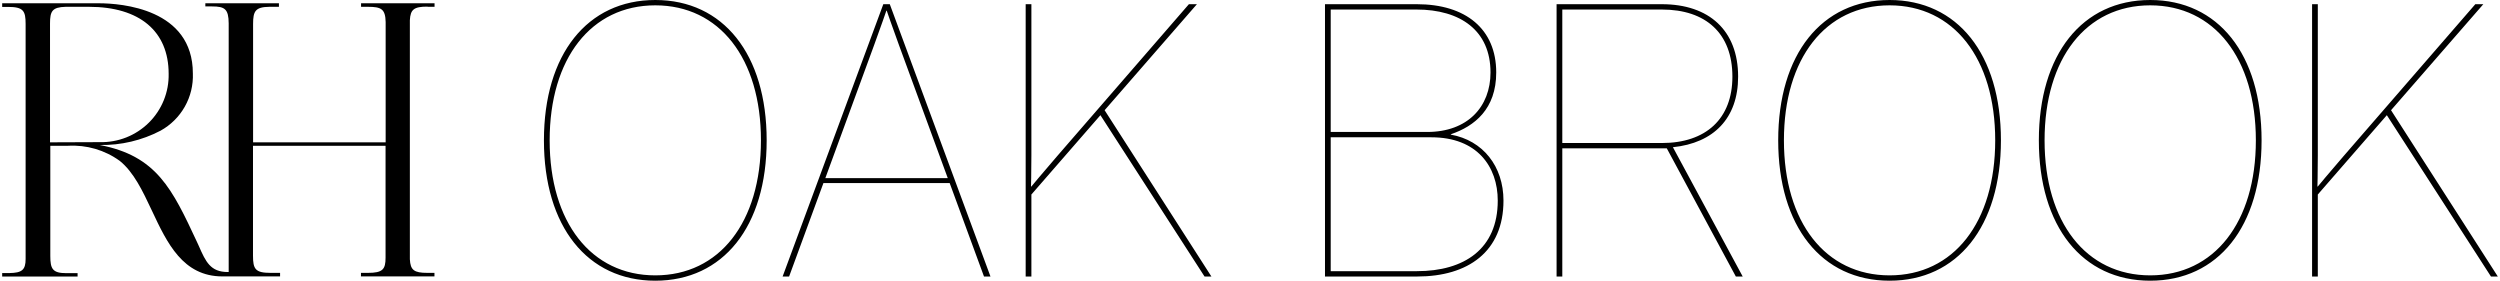
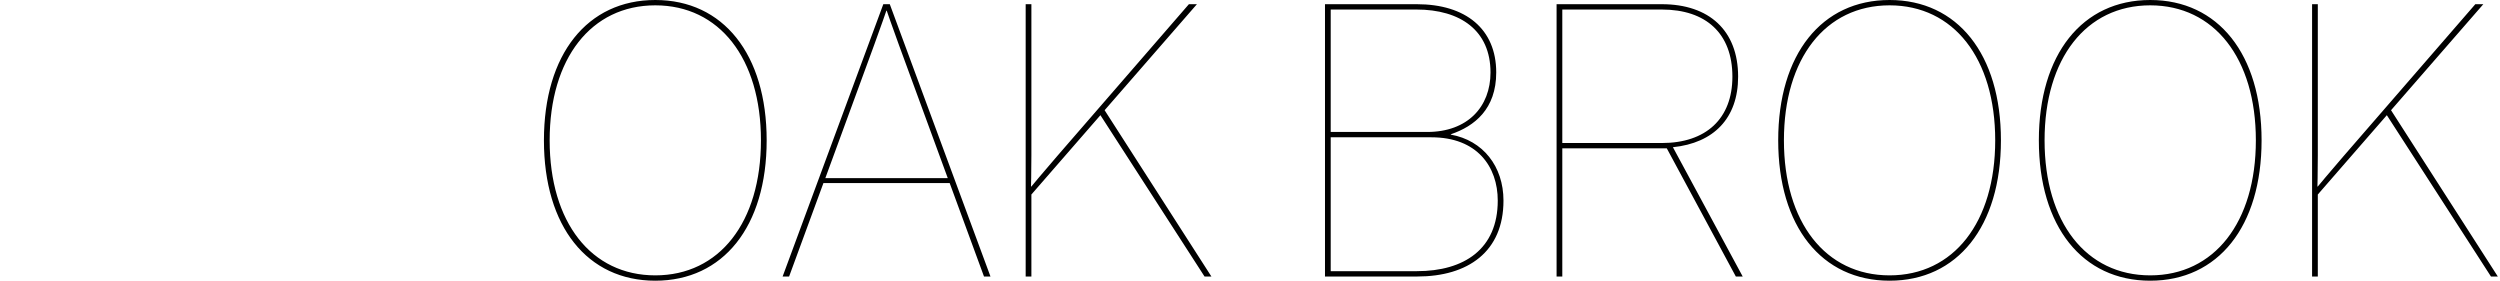
<svg xmlns="http://www.w3.org/2000/svg" width="570" height="64" viewBox="0 0 570 64" fill="none">
-   <path d="M11.404 32.451V5.369C11.404 2.535 11.908 1.641 14.952 1.553H20.296C31.838 1.553 38.453 7.135 38.453 16.817C38.498 18.882 38.121 20.935 37.346 22.851C36.571 24.767 35.413 26.507 33.943 27.965C32.473 29.422 30.721 30.568 28.793 31.331C26.865 32.095 24.801 32.461 22.727 32.408L11.404 32.451ZM97.478 1.553H99.077V0.747H82.322V1.553H83.899C86.9 1.553 87.864 2.033 87.929 5.02V32.451H57.704V5.457C57.704 2.535 58.23 1.597 61.406 1.553H63.596V0.747H46.819V1.466H48.352C51.221 1.466 52.12 2.033 52.141 5.326V62.019H51.922C48.002 62.019 46.907 59.686 45.352 56.131L44.914 55.172C39.263 43.07 35.737 35.548 22.749 33.062C27.573 33.147 32.34 32.022 36.613 29.791C38.929 28.505 40.842 26.607 42.141 24.305C43.44 22.004 44.073 19.389 43.972 16.752C43.972 1.968 27.633 0.768 22.618 0.747H0.497V1.575H1.811C5.315 1.575 5.841 2.447 5.841 5.457V59.053C5.841 61.561 4.987 62.215 2.118 62.259H0.497V62.826V63.044H17.69V62.281H17.471C17.296 62.281 16.529 62.281 15.28 62.281H15.149C11.973 62.281 11.47 61.3 11.47 58.356V33.236H15.5C19.717 32.987 23.89 34.205 27.305 36.681C30.502 39.254 32.517 43.528 34.642 48.042C38.102 55.412 41.694 63.022 50.718 63.022H63.859V62.215H61.669C58.208 62.215 57.683 61.343 57.683 58.29V33.236H87.907V58.748C87.907 61.408 87.272 62.215 83.877 62.215H82.3V63.022H99.055V62.215H97.457C94.39 62.215 93.58 61.583 93.448 59.119V4.606C93.58 2.142 94.39 1.51 97.457 1.51" fill="black" />
  <path d="M149.408 64C164.886 64 174.799 51.652 174.799 32C174.799 12.348 164.886 0 149.408 0C133.93 0 124.016 12.348 124.016 32C124.016 51.652 133.93 64 149.408 64ZM149.408 62.783C134.799 62.783 125.321 50.696 125.321 32C125.321 13.304 134.799 1.217 149.408 1.217C164.016 1.217 173.495 13.304 173.495 32C173.495 50.696 164.016 62.783 149.408 62.783ZM178.438 63.044H179.916L187.742 41.739H216.525L224.351 63.044H225.829L202.872 0.957H201.394L178.438 63.044ZM199.307 10.261C200.872 6 202.09 2.435 202.09 2.435H202.177C202.177 2.435 203.394 6 204.959 10.261L216.09 40.609H188.177L199.307 10.261ZM233.853 63.044H235.157V44.348L250.896 26.261L274.636 63.044H276.201L251.853 25.13L272.896 0.957H271.07L240.983 35.652C237.592 39.565 235.157 42.522 235.157 42.522H235.07C235.07 42.522 235.157 39.652 235.157 35.391V0.957H233.853V63.044ZM302.097 63.044H323.14C334.706 63.044 342.793 57.391 342.793 45.739C342.793 37.913 338.097 32 330.793 30.696V30.609C336.184 28.783 341.14 24.87 341.14 16.522C341.14 6.609 334.184 0.957 323.053 0.957H302.097V63.044ZM303.401 61.826V31.304H326.358C336.793 31.304 341.488 38 341.488 45.739C341.488 56.783 333.836 61.826 323.053 61.826H303.401ZM303.401 30.087V2.174H322.967C332.967 2.174 339.836 6.957 339.836 16.522C339.836 24.348 334.619 30.087 325.401 30.087H303.401ZM354.901 63.044H356.205V33.826H380.031L395.771 63.044H397.336L381.423 33.565C390.727 32.609 396.292 26.956 396.292 17.478C396.292 6.957 389.684 0.957 378.901 0.957H354.901V63.044ZM378.901 2.174C388.988 2.174 394.988 7.652 394.988 17.478C394.988 27.044 388.988 32.609 378.901 32.609H356.205V2.174H378.901ZM430.821 64C446.299 64 456.212 51.652 456.212 32C456.212 12.348 446.299 0 430.821 0C415.343 0 405.43 12.348 405.43 32C405.43 51.652 415.343 64 430.821 64ZM430.821 62.783C416.212 62.783 406.734 50.696 406.734 32C406.734 13.304 416.212 1.217 430.821 1.217C445.43 1.217 454.908 13.304 454.908 32C454.908 50.696 445.43 62.783 430.821 62.783ZM490.249 64C505.727 64 515.64 51.652 515.64 32C515.64 12.348 505.727 0 490.249 0C474.771 0 464.858 12.348 464.858 32C464.858 51.652 474.771 64 490.249 64ZM490.249 62.783C475.64 62.783 466.162 50.696 466.162 32C466.162 13.304 475.64 1.217 490.249 1.217C504.858 1.217 514.336 13.304 514.336 32C514.336 50.696 504.858 62.783 490.249 62.783ZM527.155 63.044H528.46V44.348L544.199 26.261L567.938 63.044H569.503L545.155 25.13L566.199 0.957H564.373L534.286 35.652C530.894 39.565 528.46 42.522 528.46 42.522H528.373C528.373 42.522 528.46 39.652 528.46 35.391V0.957H527.155V63.044Z" fill="black" />
</svg>